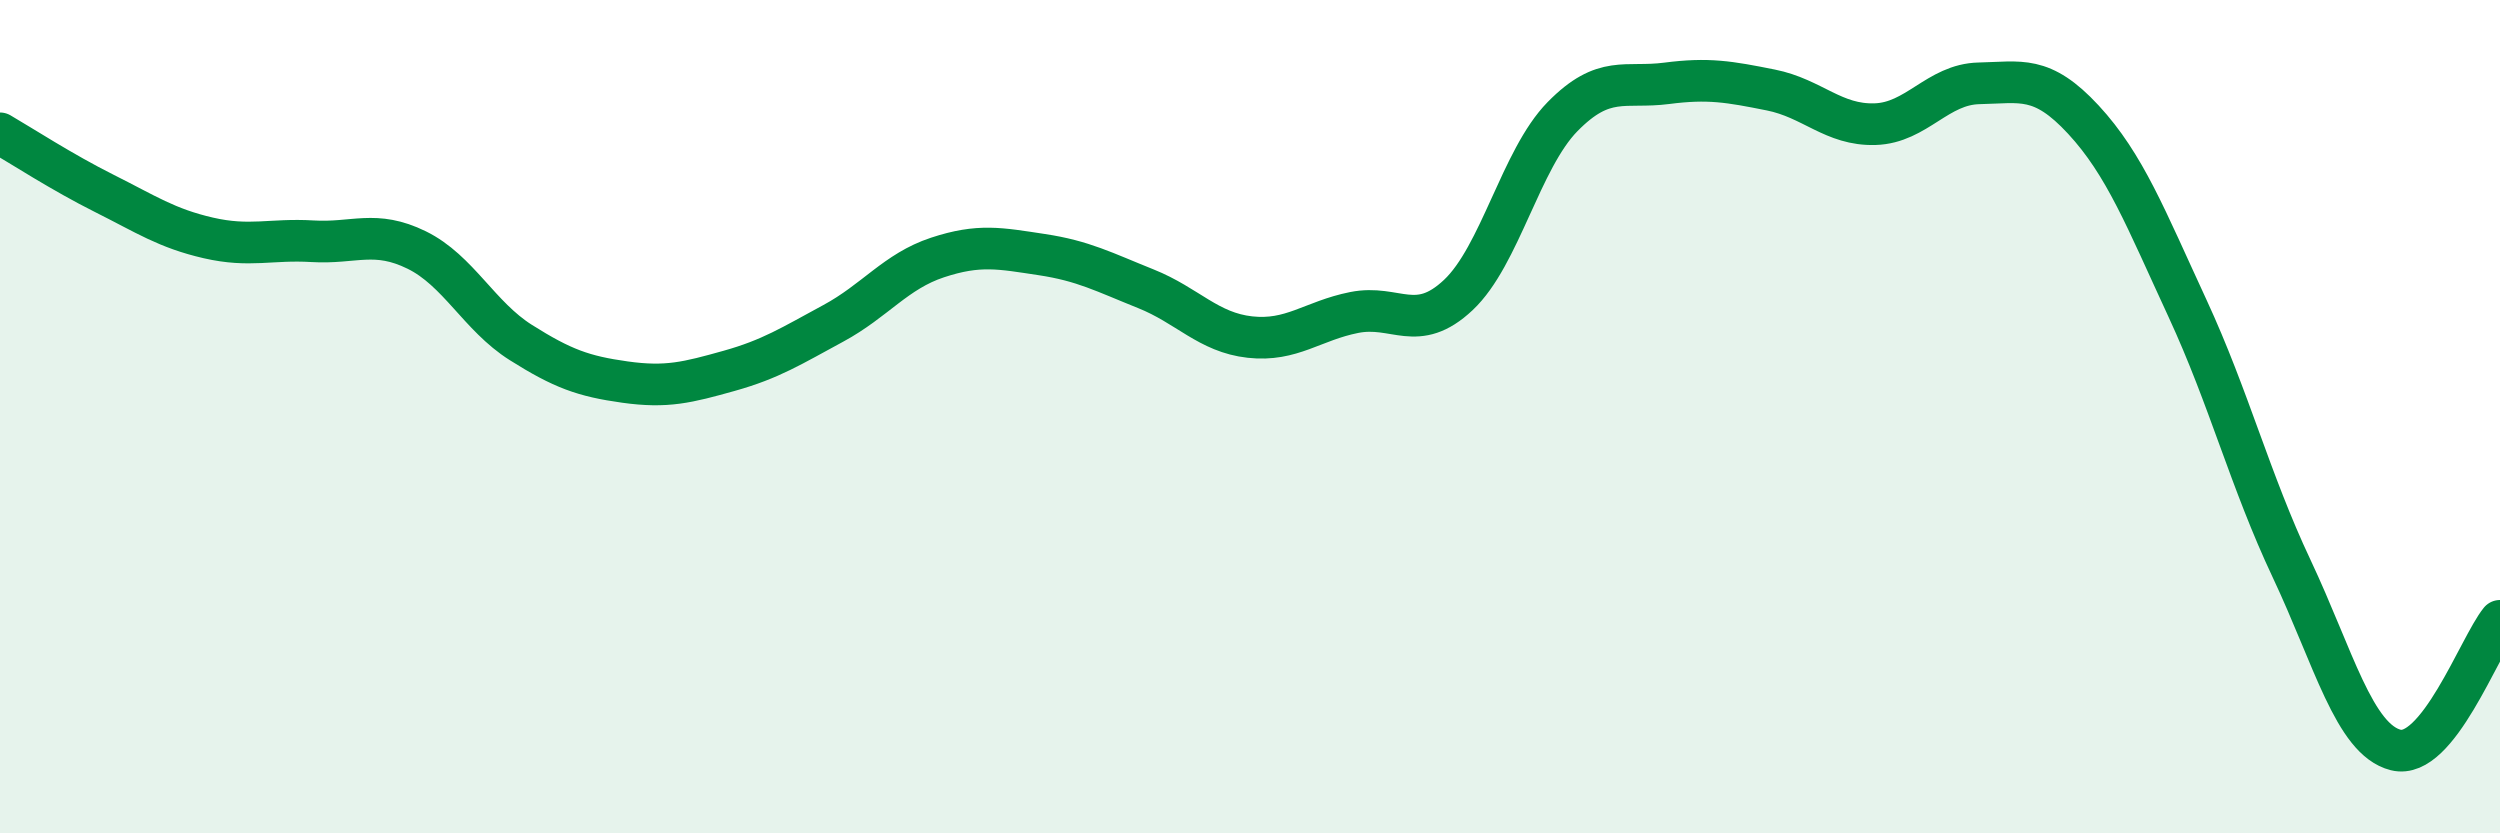
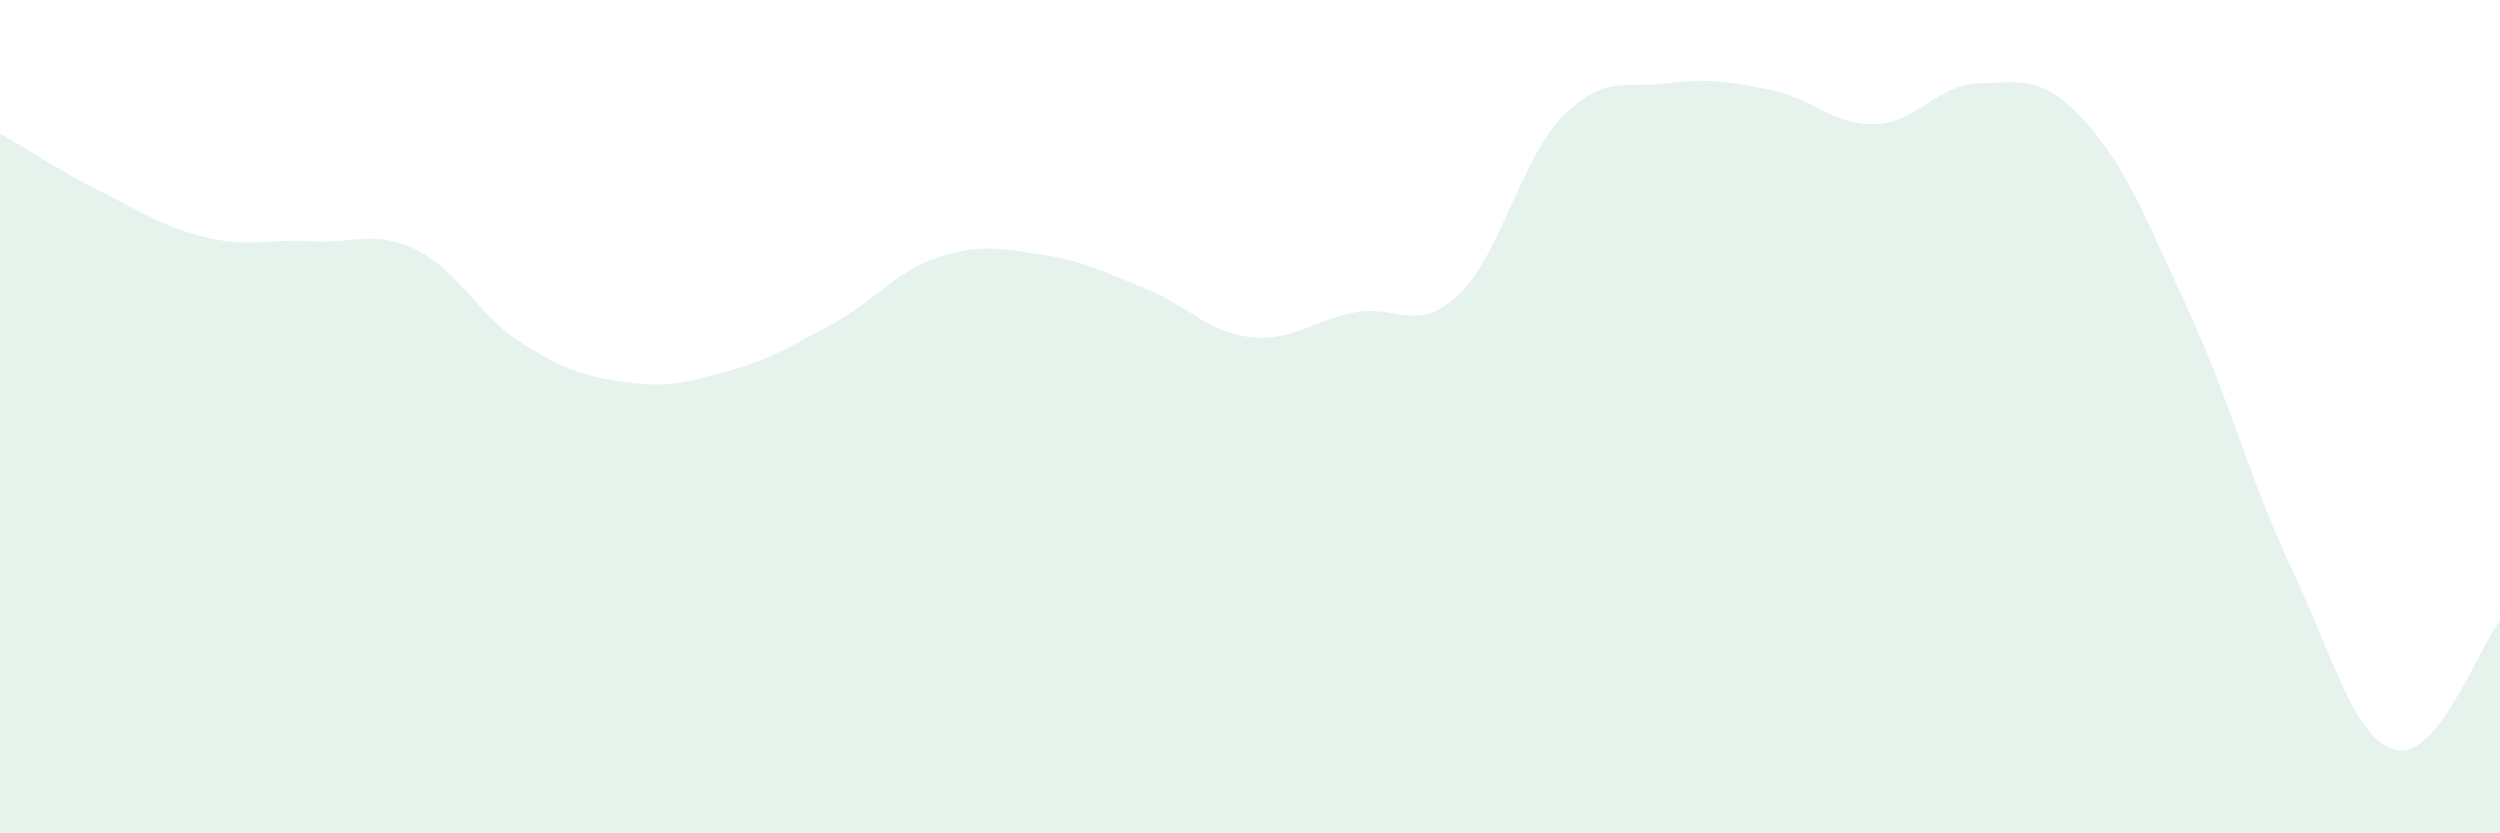
<svg xmlns="http://www.w3.org/2000/svg" width="60" height="20" viewBox="0 0 60 20">
  <path d="M 0,3.2 C 0.5,3.49 1.5,4.14 2.5,4.64 C 3.5,5.14 4,5.48 5,5.71 C 6,5.94 6.5,5.73 7.5,5.79 C 8.5,5.85 9,5.51 10,6 C 11,6.49 11.5,7.59 12.5,8.22 C 13.5,8.85 14,9.03 15,9.17 C 16,9.31 16.5,9.18 17.5,8.9 C 18.5,8.62 19,8.3 20,7.76 C 21,7.22 21.5,6.51 22.5,6.18 C 23.5,5.85 24,5.96 25,6.11 C 26,6.26 26.5,6.53 27.5,6.93 C 28.5,7.33 29,7.98 30,8.09 C 31,8.2 31.5,7.7 32.5,7.5 C 33.5,7.3 34,8.02 35,7.08 C 36,6.14 36.5,3.82 37.5,2.8 C 38.5,1.78 39,2.13 40,2 C 41,1.87 41.5,1.96 42.5,2.16 C 43.5,2.36 44,3.01 45,2.98 C 46,2.95 46.5,2.02 47.5,2 C 48.5,1.98 49,1.79 50,2.87 C 51,3.95 51.5,5.24 52.5,7.4 C 53.5,9.56 54,11.53 55,13.65 C 56,15.77 56.5,17.75 57.5,18 C 58.5,18.25 59.5,15.52 60,14.9L60 20L0 20Z" fill="#008740" opacity="0.1" stroke-linecap="round" stroke-linejoin="round" />
-   <path d="M 0,3.2 C 0.5,3.49 1.5,4.14 2.5,4.64 C 3.5,5.14 4,5.48 5,5.71 C 6,5.94 6.5,5.73 7.5,5.79 C 8.5,5.85 9,5.51 10,6 C 11,6.49 11.5,7.59 12.5,8.22 C 13.5,8.85 14,9.03 15,9.17 C 16,9.31 16.5,9.18 17.5,8.9 C 18.5,8.62 19,8.3 20,7.76 C 21,7.22 21.5,6.51 22.5,6.18 C 23.5,5.85 24,5.96 25,6.11 C 26,6.26 26.5,6.53 27.5,6.93 C 28.5,7.33 29,7.98 30,8.09 C 31,8.2 31.5,7.7 32.5,7.5 C 33.5,7.3 34,8.02 35,7.08 C 36,6.14 36.5,3.82 37.5,2.8 C 38.5,1.78 39,2.13 40,2 C 41,1.87 41.5,1.96 42.5,2.16 C 43.5,2.36 44,3.01 45,2.98 C 46,2.95 46.5,2.02 47.5,2 C 48.5,1.98 49,1.79 50,2.87 C 51,3.95 51.5,5.24 52.5,7.4 C 53.5,9.56 54,11.53 55,13.65 C 56,15.77 56.5,17.75 57.5,18 C 58.5,18.25 59.5,15.52 60,14.9" stroke="#008740" stroke-width="1" fill="none" stroke-linecap="round" stroke-linejoin="round" />
</svg>